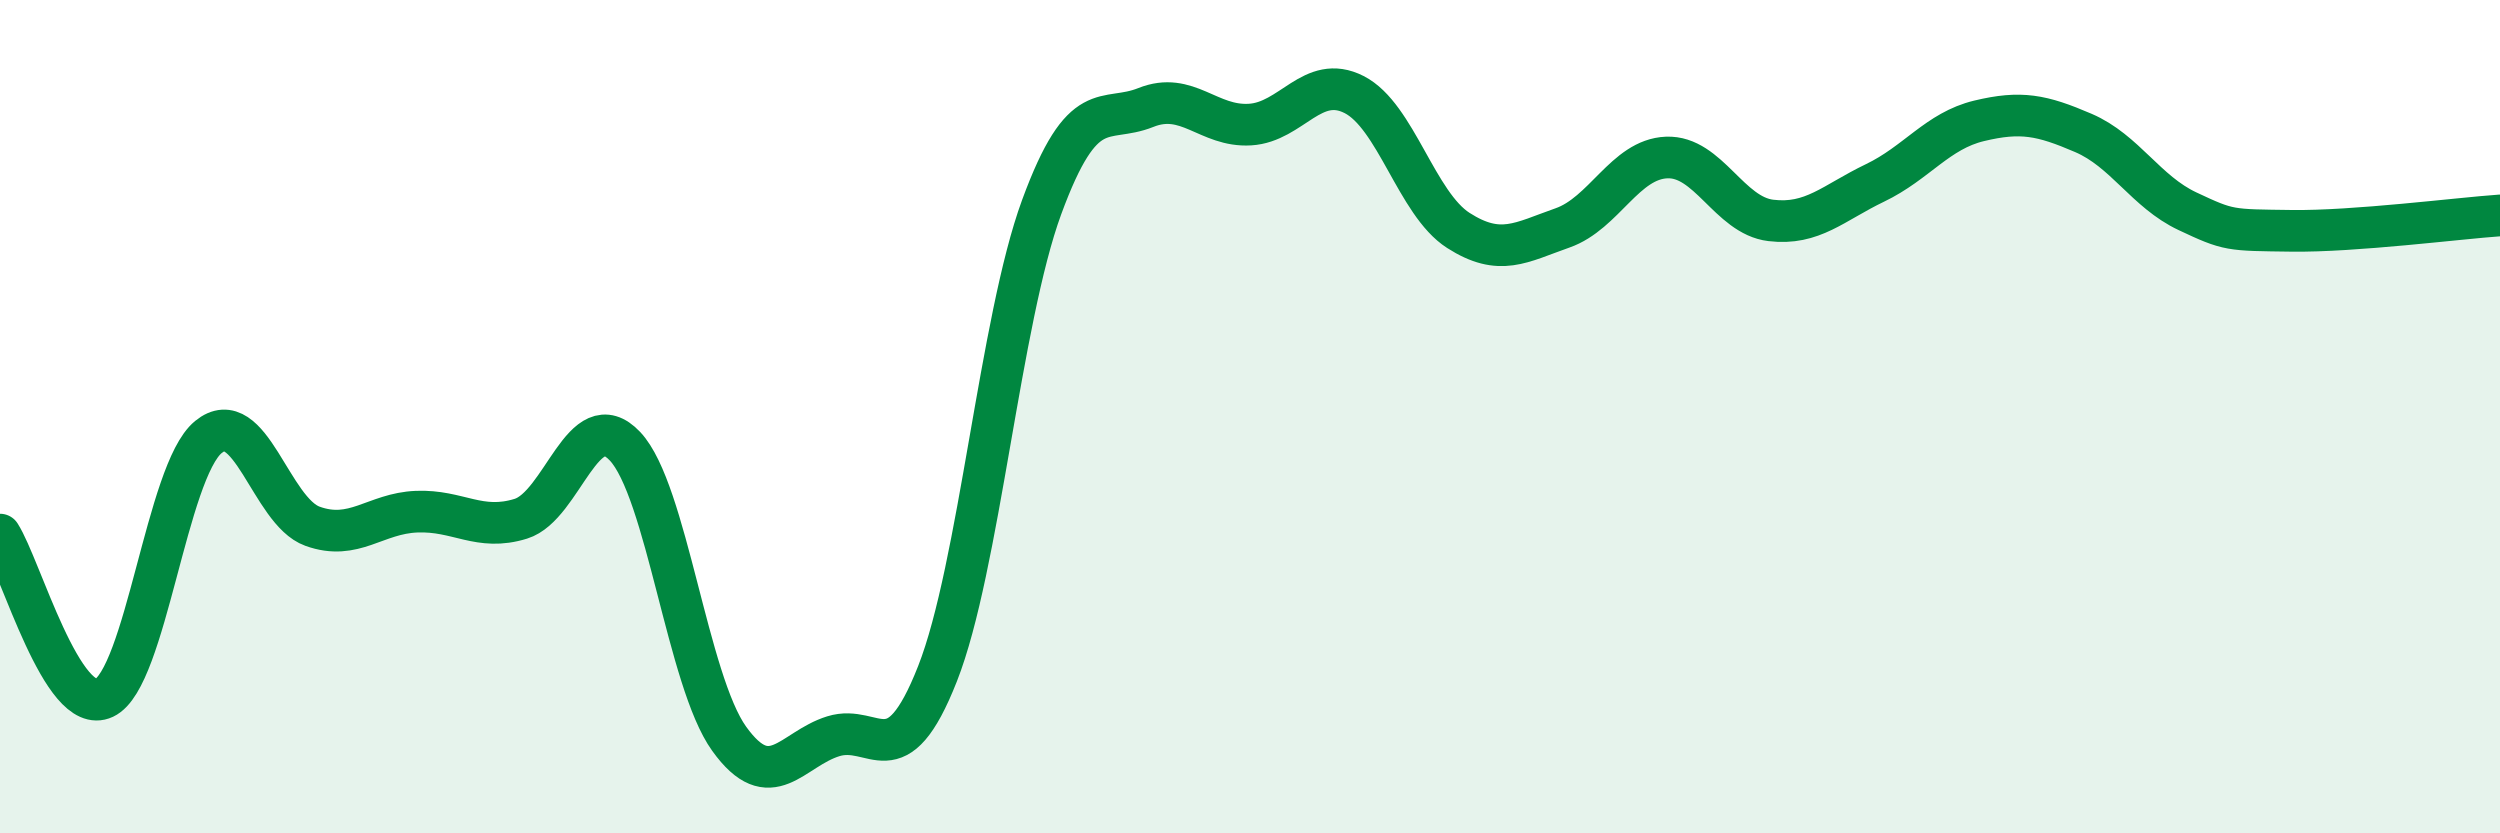
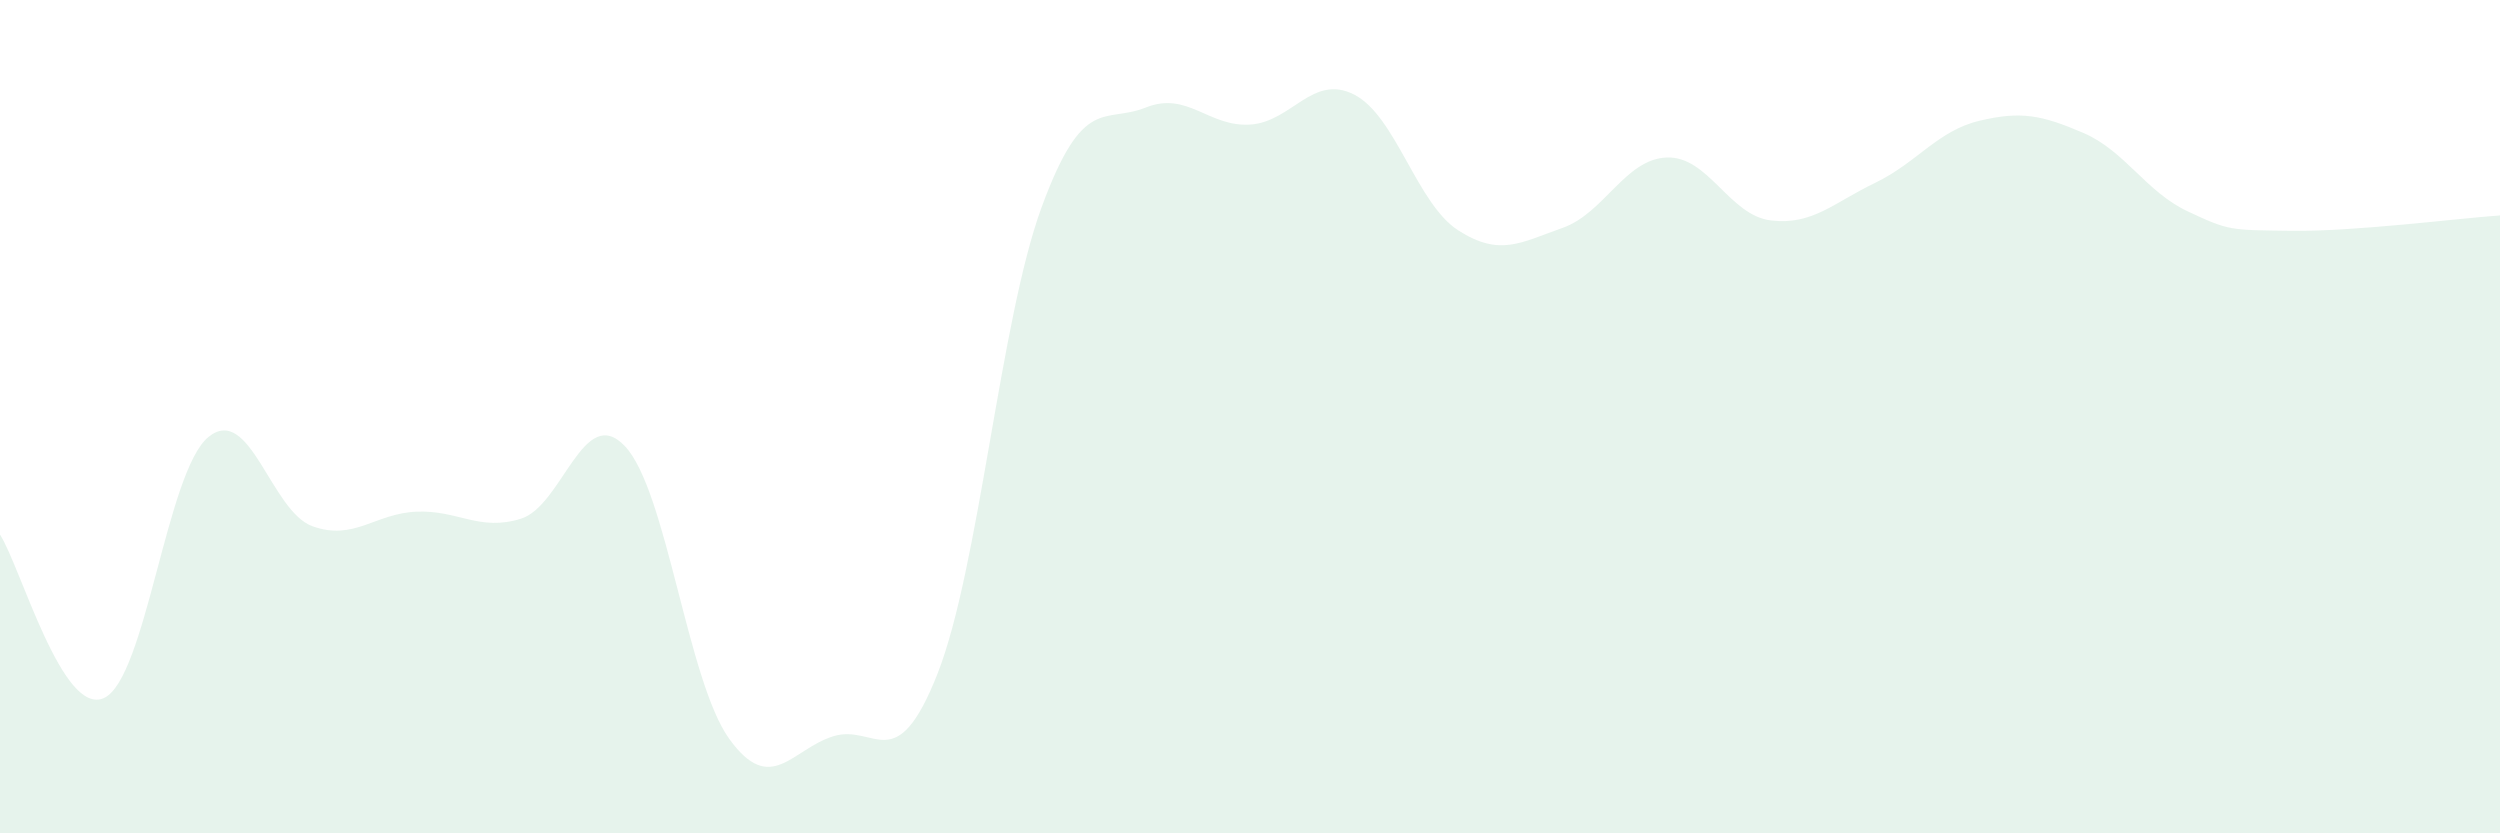
<svg xmlns="http://www.w3.org/2000/svg" width="60" height="20" viewBox="0 0 60 20">
  <path d="M 0,12.83 C 0.5,13.61 1.5,17.22 2.5,16.75 C 3.5,16.28 4,11.31 5,10.49 C 6,9.67 6.5,12.27 7.5,12.63 C 8.5,12.99 9,12.32 10,12.28 C 11,12.24 11.5,12.76 12.5,12.45 C 13.5,12.14 14,9.65 15,10.71 C 16,11.77 16.5,16.34 17.5,17.73 C 18.5,19.12 19,17.98 20,17.67 C 21,17.36 21.5,18.71 22.5,16.17 C 23.5,13.63 24,7.69 25,4.97 C 26,2.25 26.5,2.98 27.5,2.58 C 28.5,2.18 29,3.05 30,2.99 C 31,2.93 31.5,1.76 32.5,2.27 C 33.5,2.78 34,4.89 35,5.53 C 36,6.17 36.5,5.82 37.5,5.47 C 38.5,5.12 39,3.82 40,3.78 C 41,3.74 41.5,5.17 42.5,5.29 C 43.5,5.41 44,4.87 45,4.39 C 46,3.91 46.5,3.14 47.5,2.9 C 48.5,2.66 49,2.76 50,3.19 C 51,3.62 51.5,4.6 52.5,5.07 C 53.5,5.54 53.5,5.52 55,5.54 C 56.5,5.56 59,5.24 60,5.17L60 20L0 20Z" fill="#008740" opacity="0.1" stroke-linecap="round" stroke-linejoin="round" />
-   <path d="M 0,12.83 C 0.5,13.61 1.5,17.22 2.5,16.75 C 3.5,16.28 4,11.31 5,10.49 C 6,9.67 6.5,12.27 7.5,12.63 C 8.5,12.99 9,12.32 10,12.28 C 11,12.24 11.5,12.76 12.5,12.45 C 13.5,12.14 14,9.65 15,10.71 C 16,11.77 16.5,16.34 17.5,17.73 C 18.5,19.12 19,17.98 20,17.67 C 21,17.36 21.5,18.71 22.5,16.17 C 23.5,13.63 24,7.69 25,4.97 C 26,2.25 26.5,2.98 27.5,2.58 C 28.5,2.18 29,3.05 30,2.99 C 31,2.93 31.5,1.76 32.5,2.27 C 33.5,2.78 34,4.89 35,5.53 C 36,6.17 36.5,5.82 37.5,5.47 C 38.5,5.12 39,3.82 40,3.78 C 41,3.74 41.5,5.17 42.5,5.29 C 43.5,5.41 44,4.87 45,4.39 C 46,3.91 46.5,3.14 47.5,2.9 C 48.5,2.66 49,2.76 50,3.19 C 51,3.62 51.5,4.6 52.5,5.07 C 53.5,5.54 53.5,5.52 55,5.54 C 56.5,5.56 59,5.24 60,5.17" stroke="#008740" stroke-width="1" fill="none" stroke-linecap="round" stroke-linejoin="round" />
</svg>